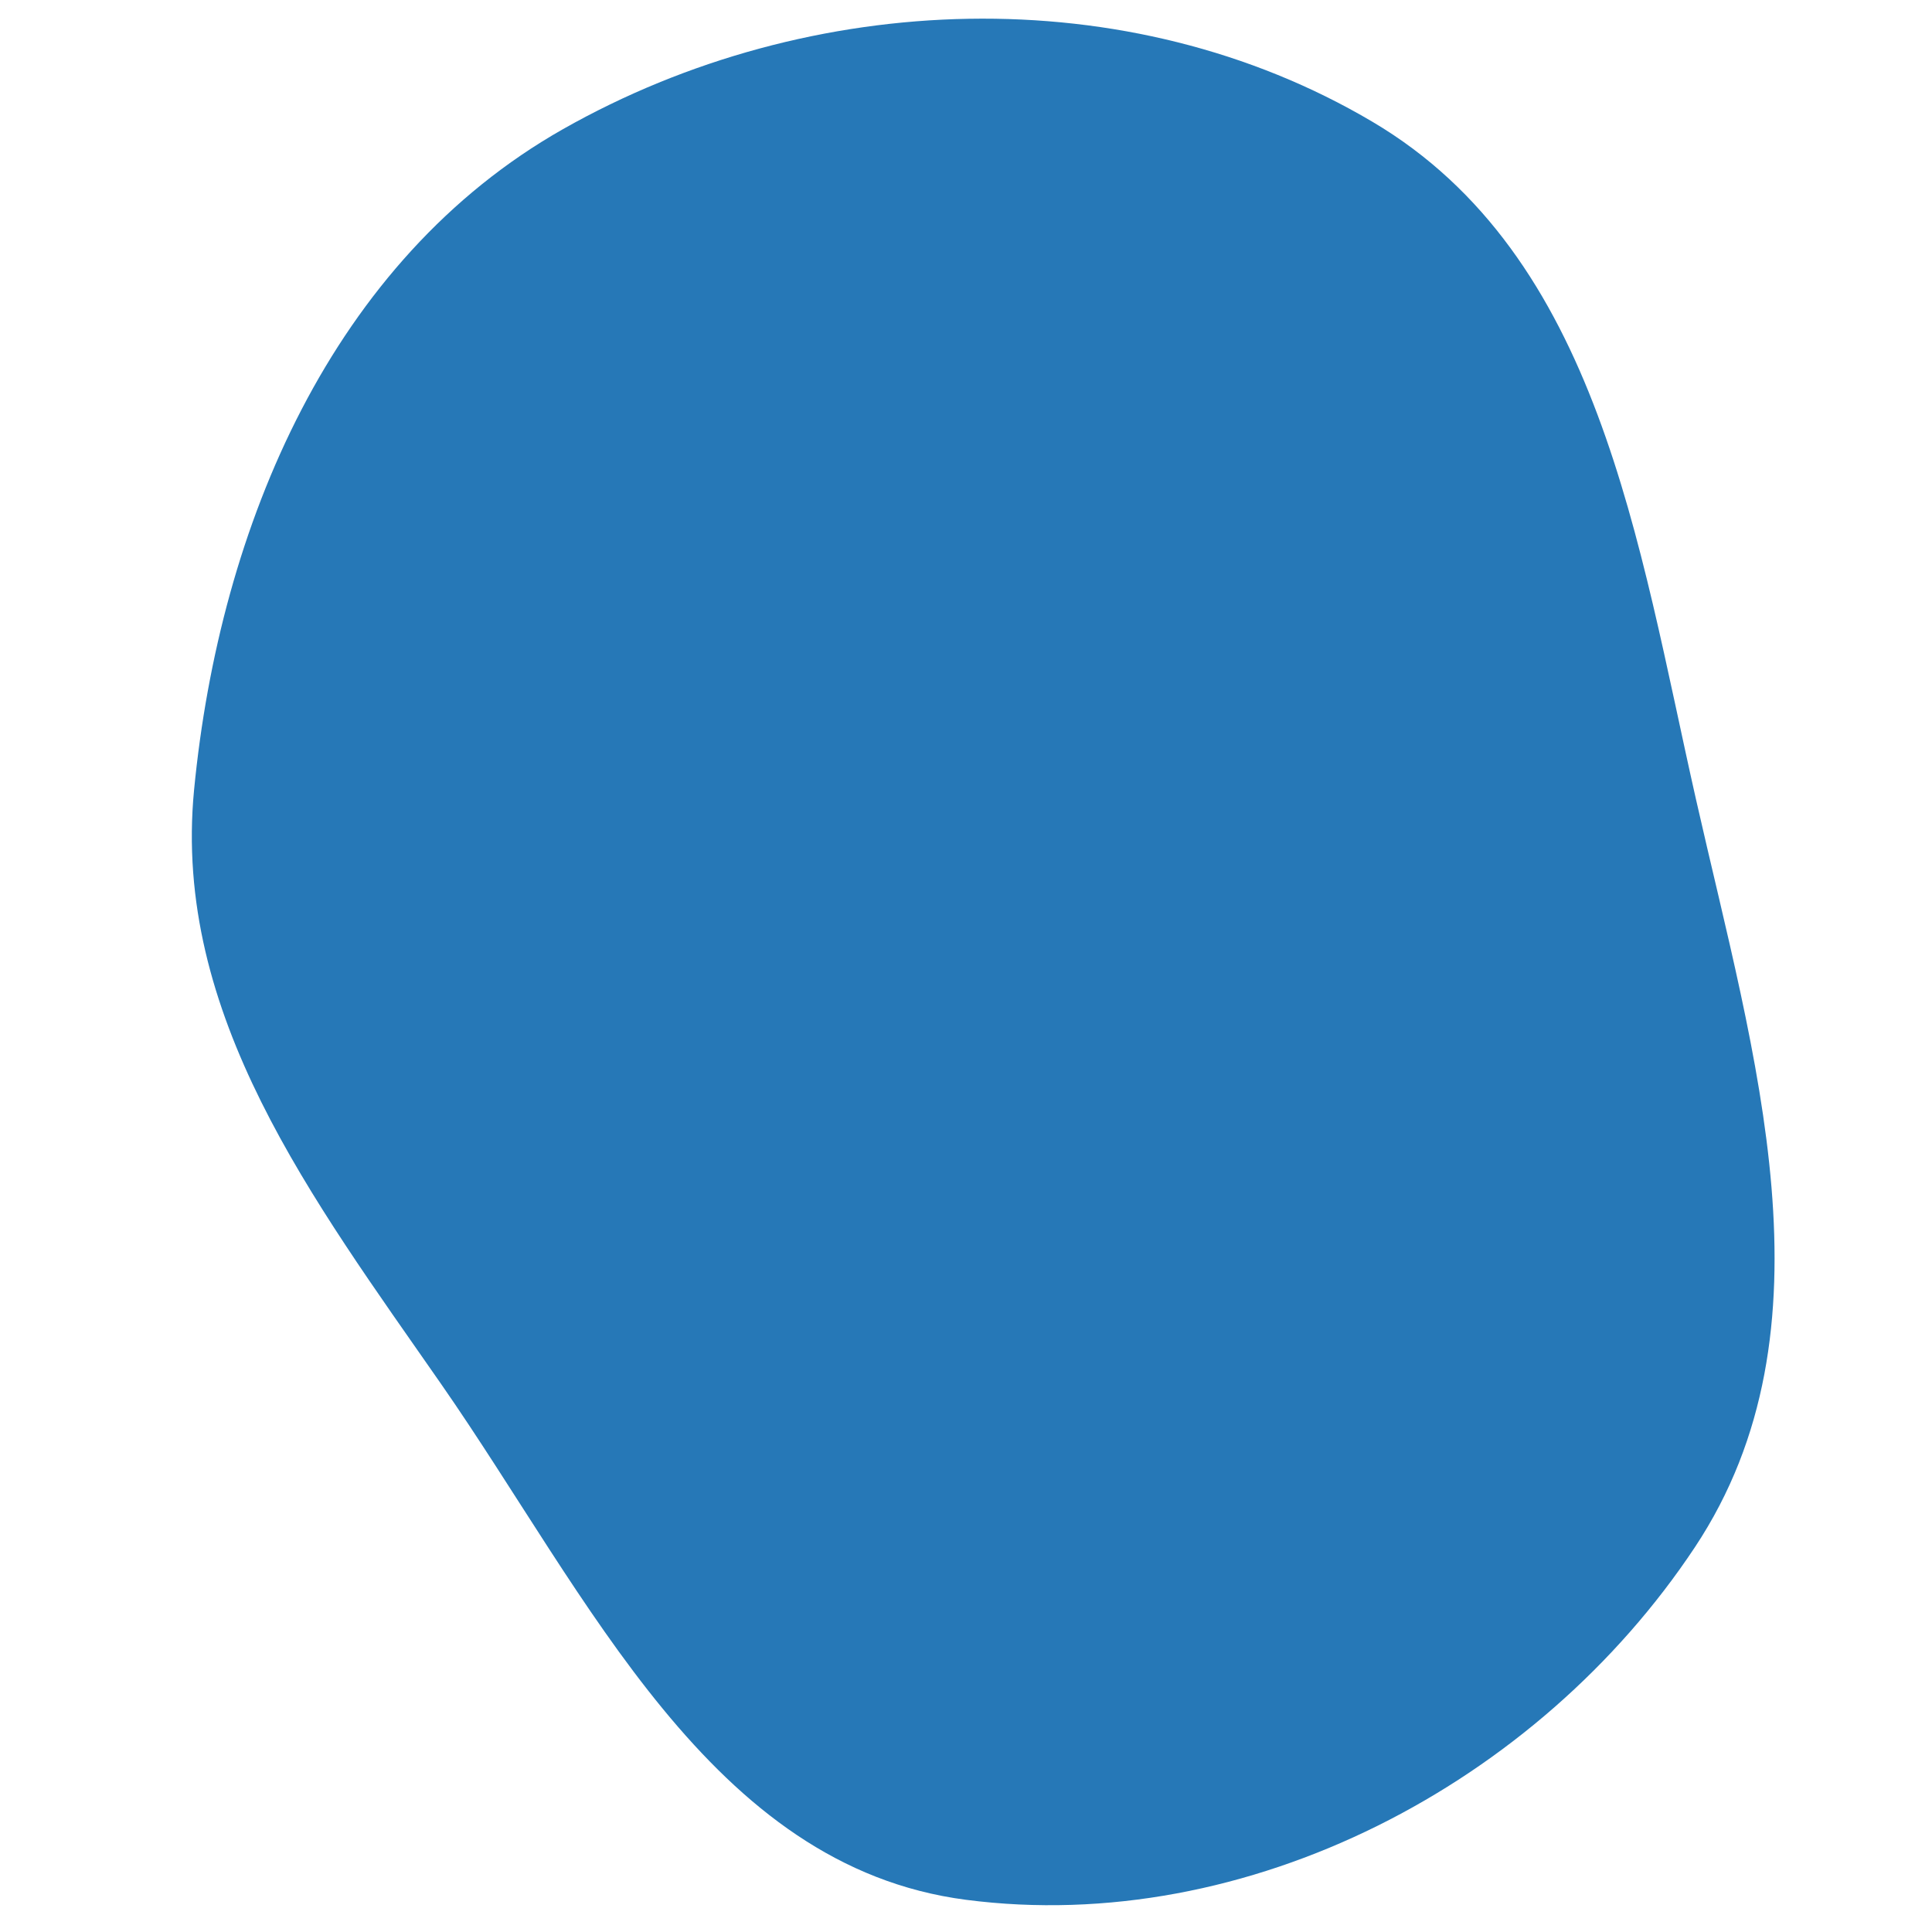
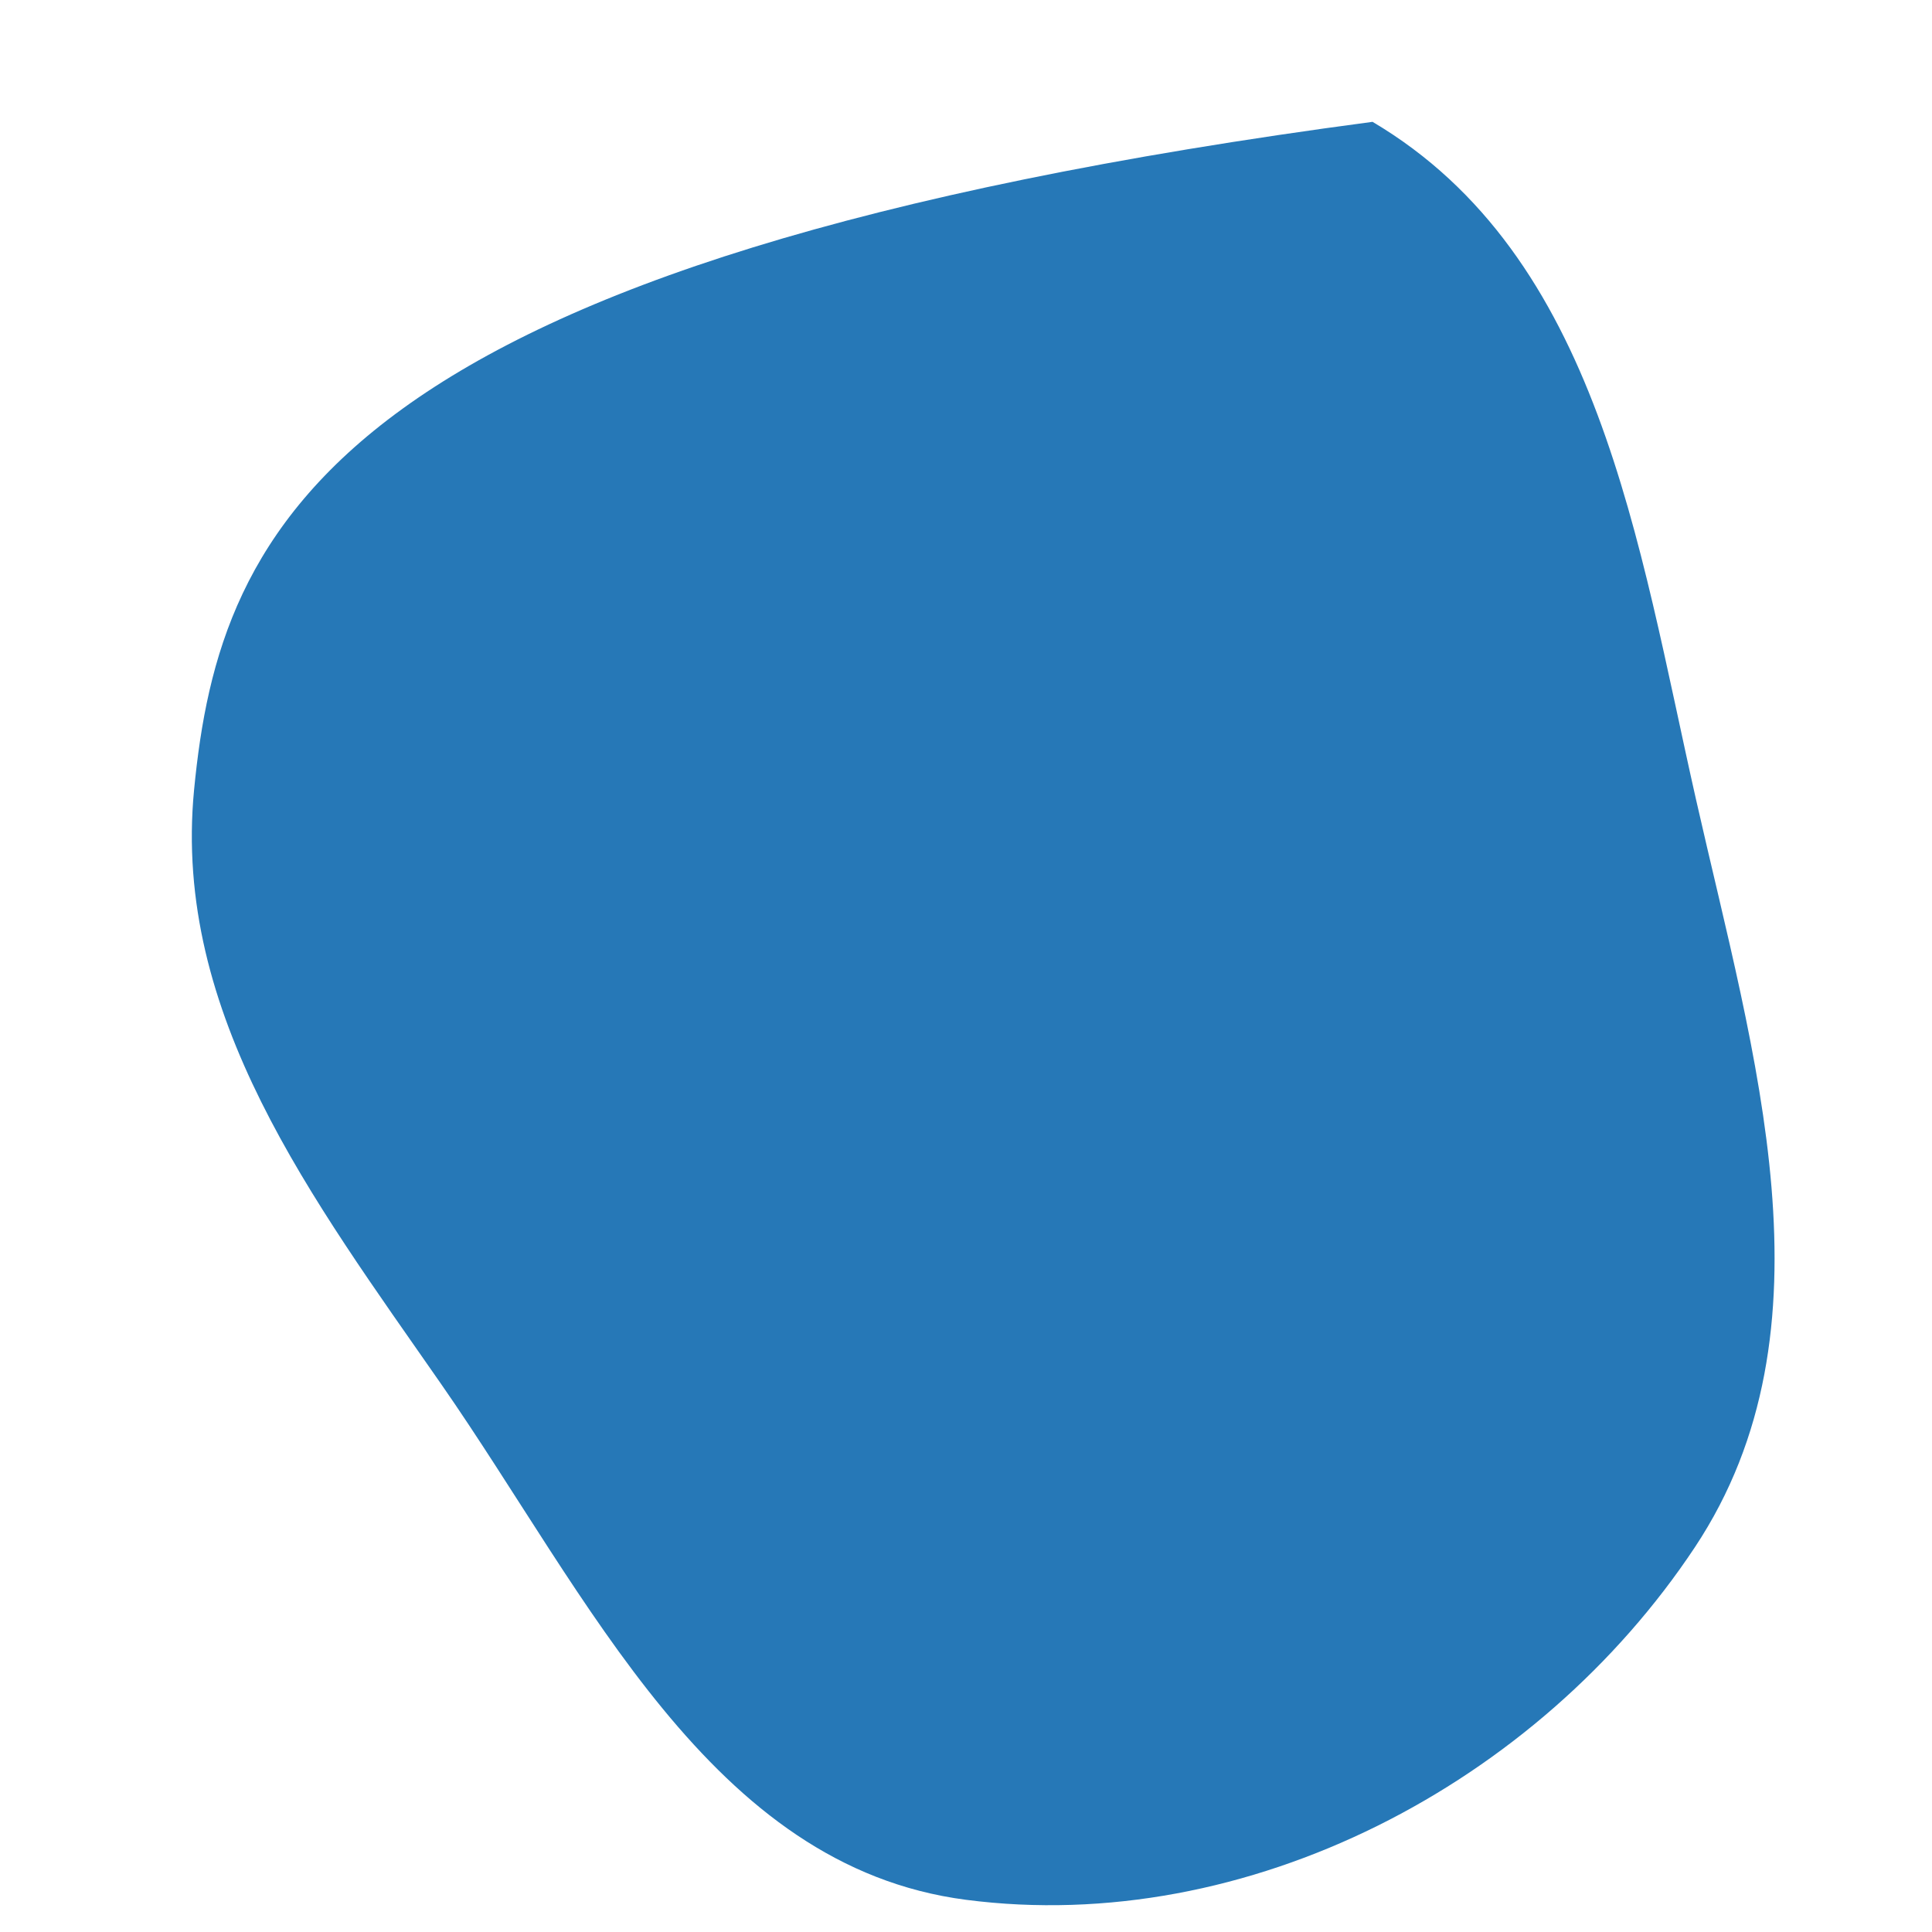
<svg xmlns="http://www.w3.org/2000/svg" width="256" height="256" viewBox="0 0 256 256">
-   <path stroke="none" stroke-width="0" fill="#2678b7" d="M128,251.734C165.311,256.582,203.78,236.372,224.579,205.019C243.79,176.059,232.393,139.82,224.728,105.922C217.033,71.892,211.896,33.907,181.867,16.143C149.488,-3.011,107.327,-1.44,74.599,17.112C44.009,34.451,29.108,69.655,25.717,104.655C22.831,134.439,41.399,158.87,58.484,183.437C77.996,211.496,94.109,247.33,128,251.734" />
+   <path stroke="none" stroke-width="0" fill="#2678b7" d="M128,251.734C165.311,256.582,203.78,236.372,224.579,205.019C243.79,176.059,232.393,139.82,224.728,105.922C217.033,71.892,211.896,33.907,181.867,16.143C44.009,34.451,29.108,69.655,25.717,104.655C22.831,134.439,41.399,158.87,58.484,183.437C77.996,211.496,94.109,247.33,128,251.734" />
</svg>